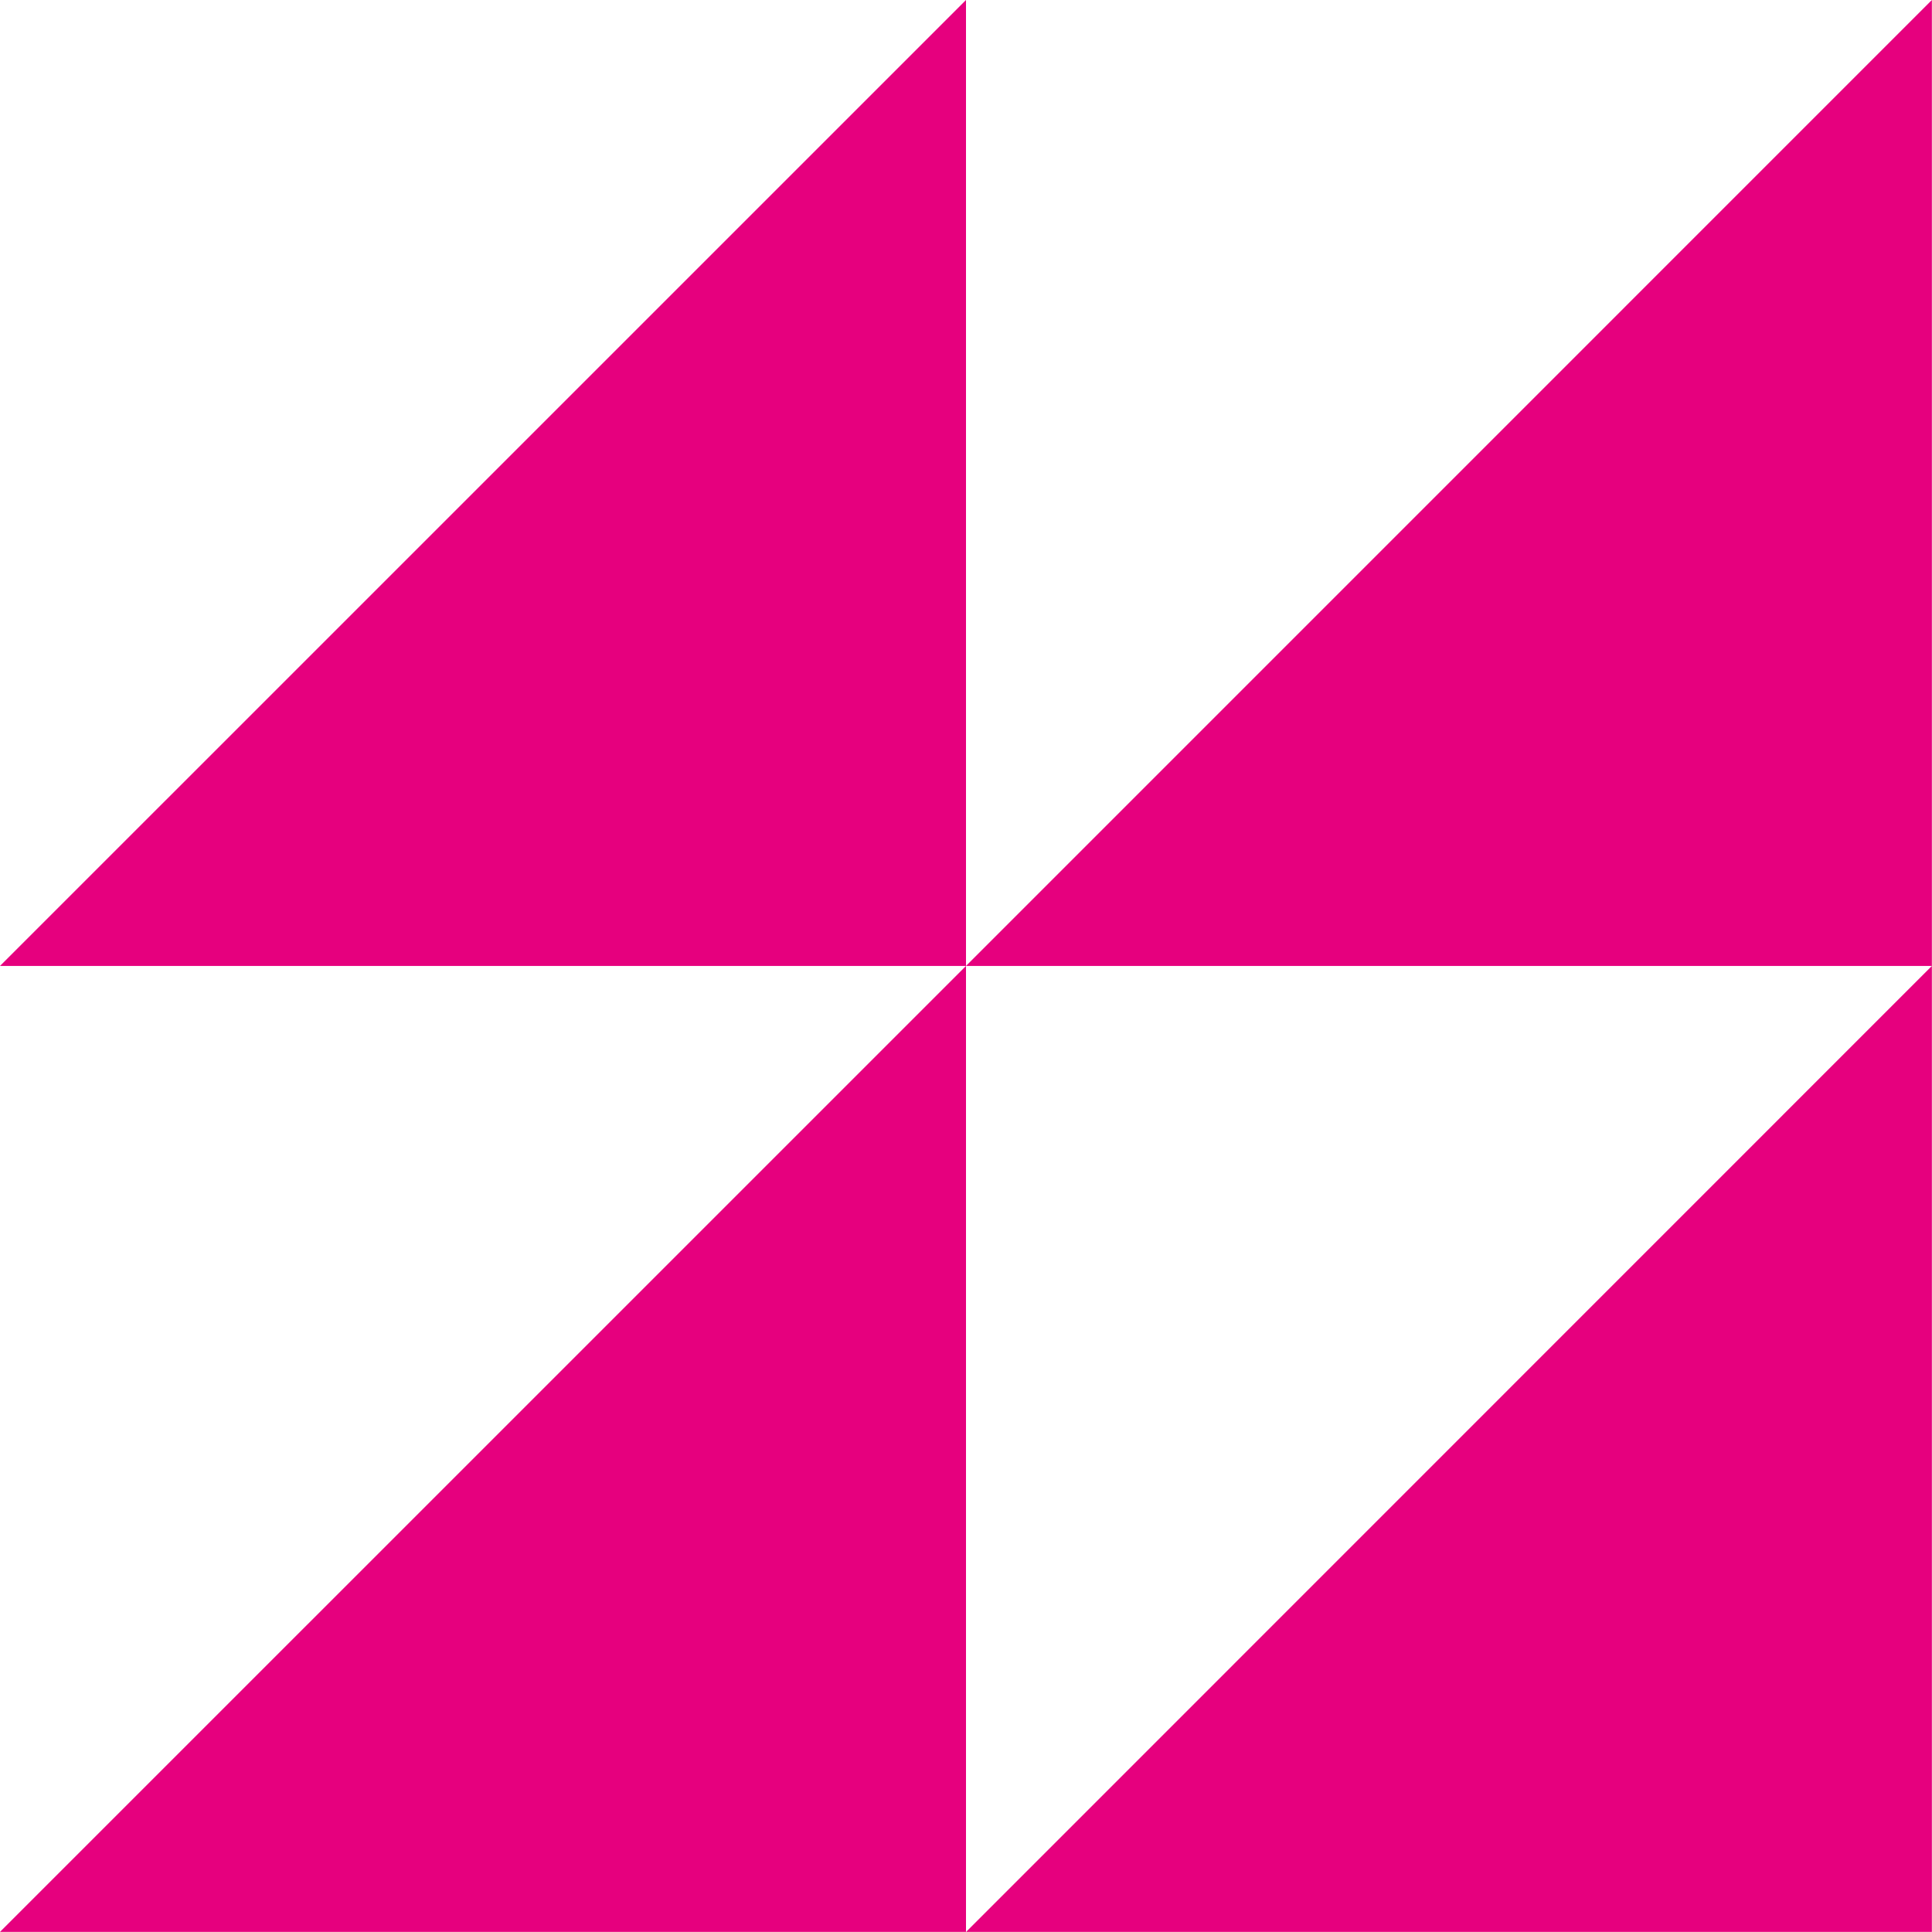
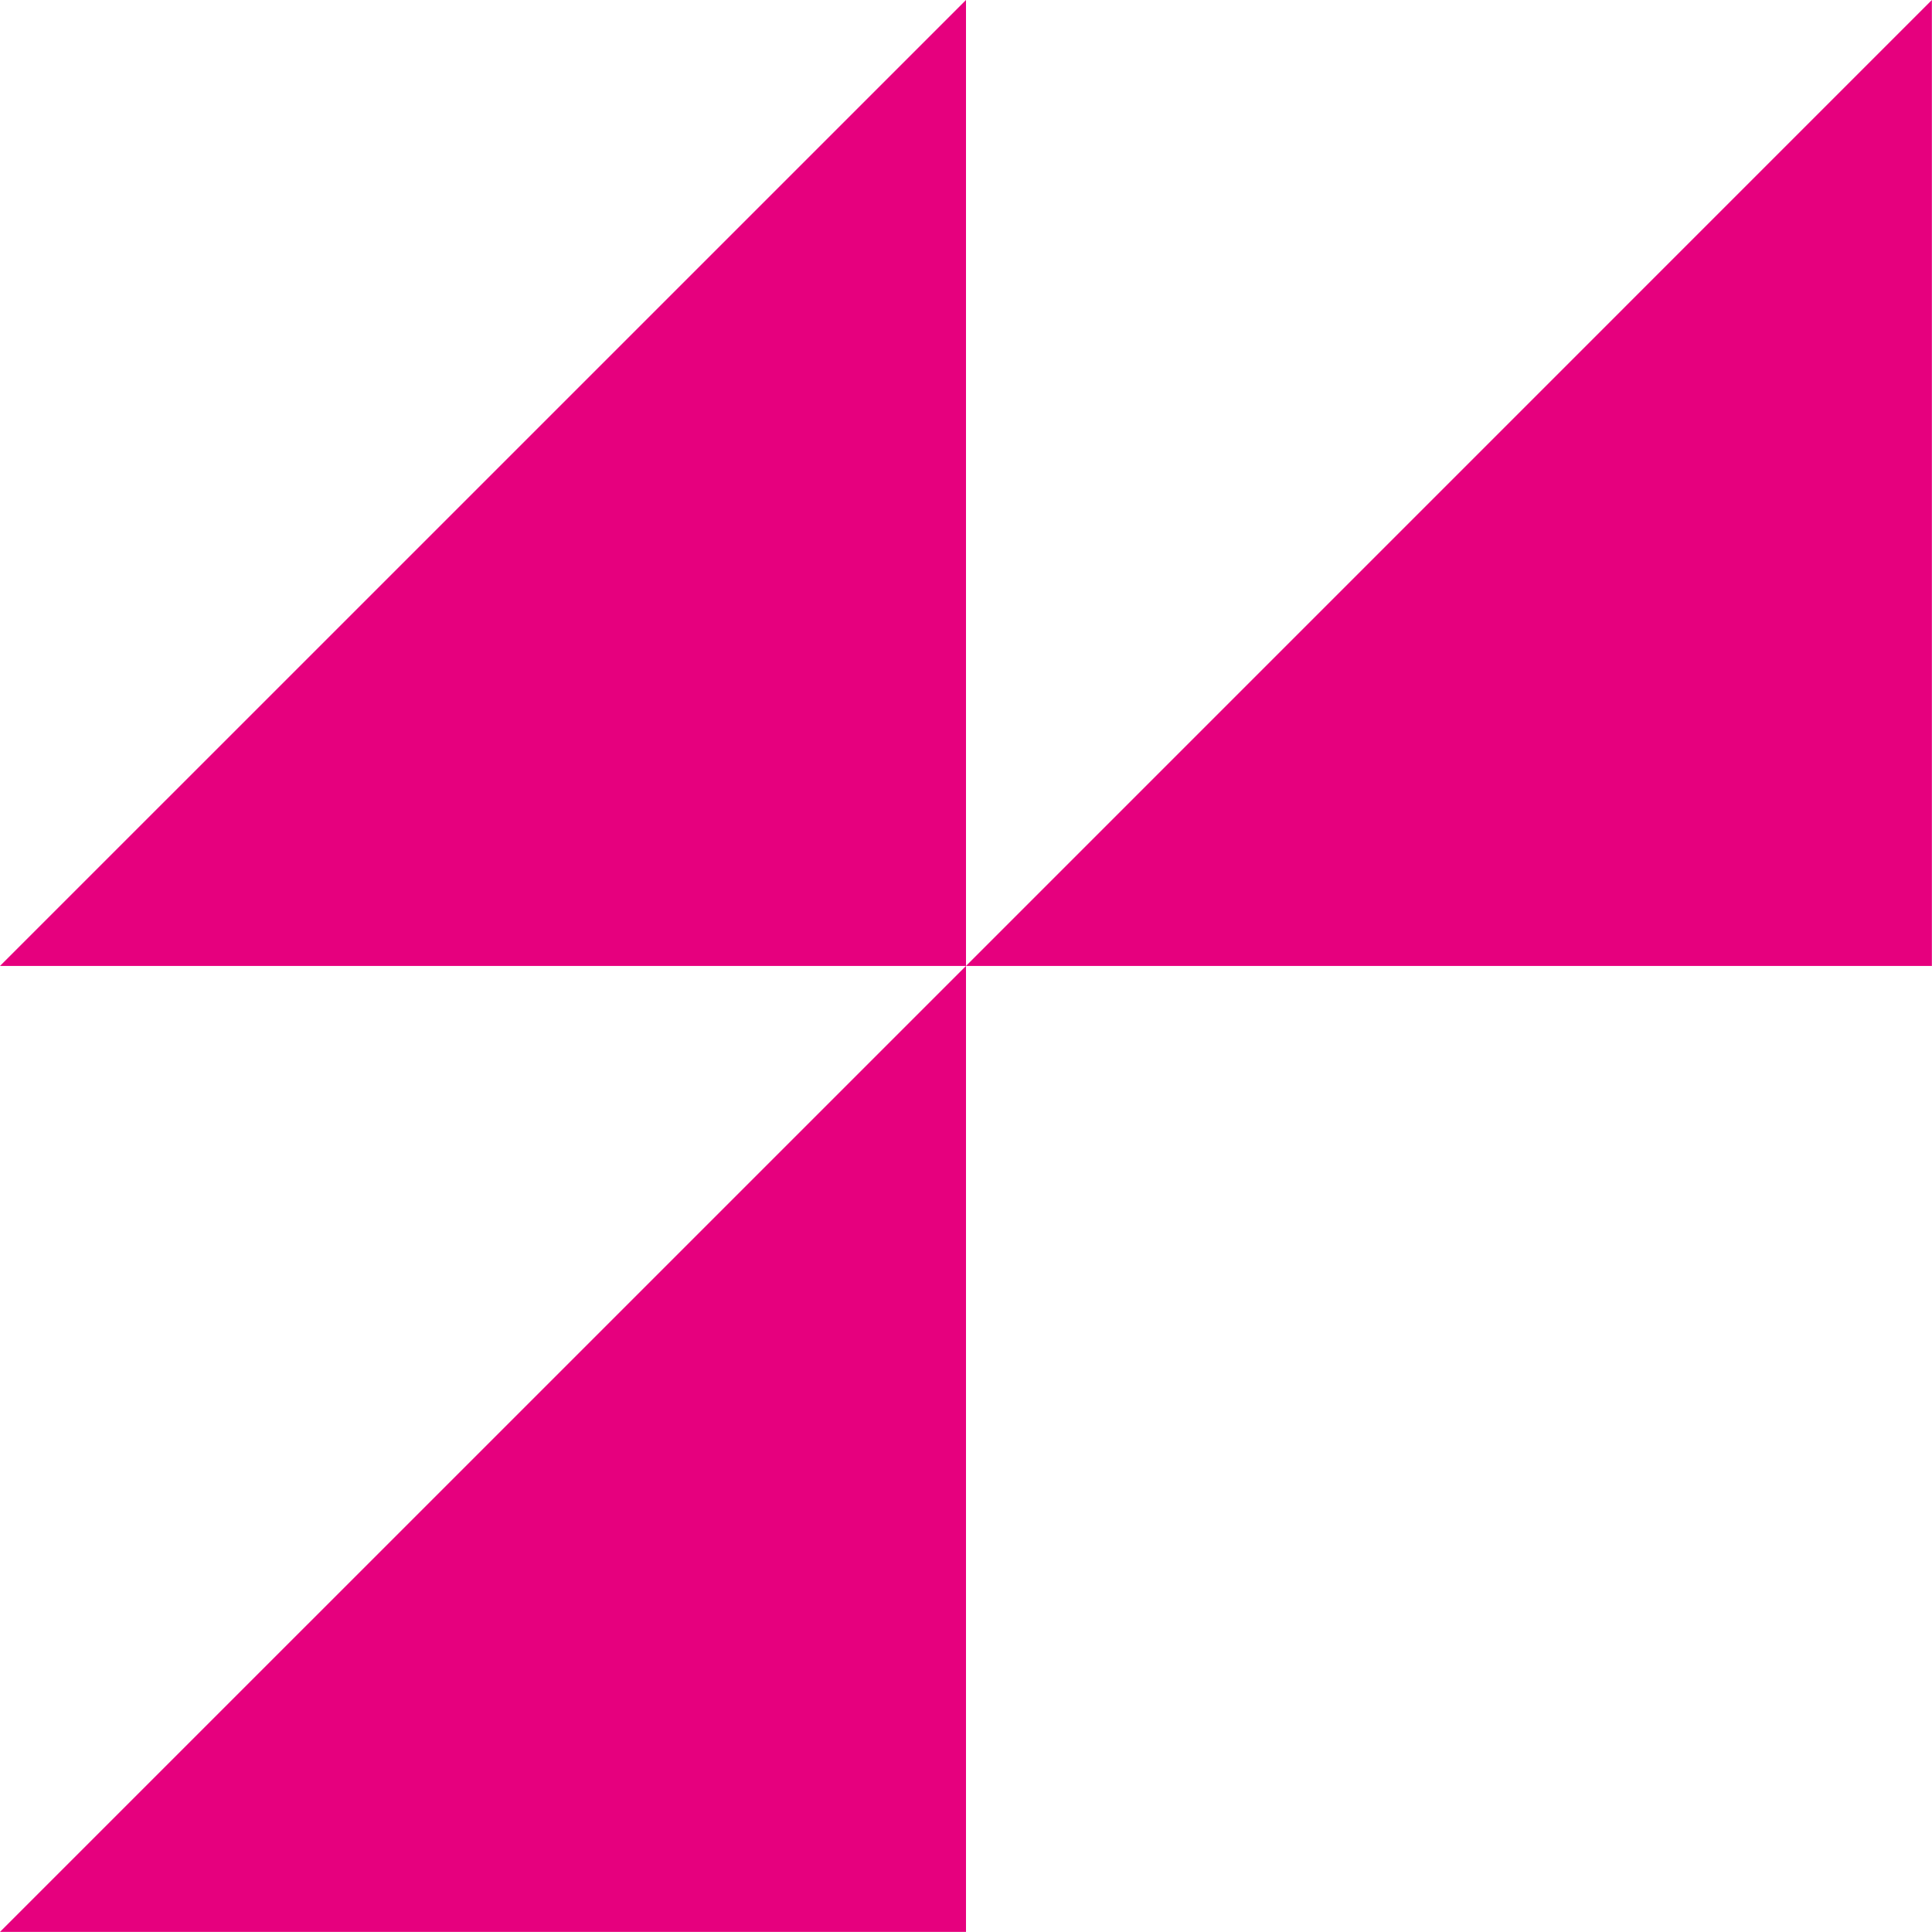
<svg xmlns="http://www.w3.org/2000/svg" width="32.302" height="32.302" viewBox="0 0 32.302 32.302">
-   <path id="triangles" d="M0,33.35H16.151V17.2Zm16.151,0H32.3V17.2L16.151,33.352ZM0,17.2H16.151V1.05Zm16.151,0H32.3V1.05Z" transform="translate(0 -1.05)" fill="#e6007e" />
+   <path id="triangles" d="M0,33.35H16.151V17.2Zm16.151,0V17.2L16.151,33.352ZM0,17.2H16.151V1.05Zm16.151,0H32.3V1.05Z" transform="translate(0 -1.05)" fill="#e6007e" />
</svg>